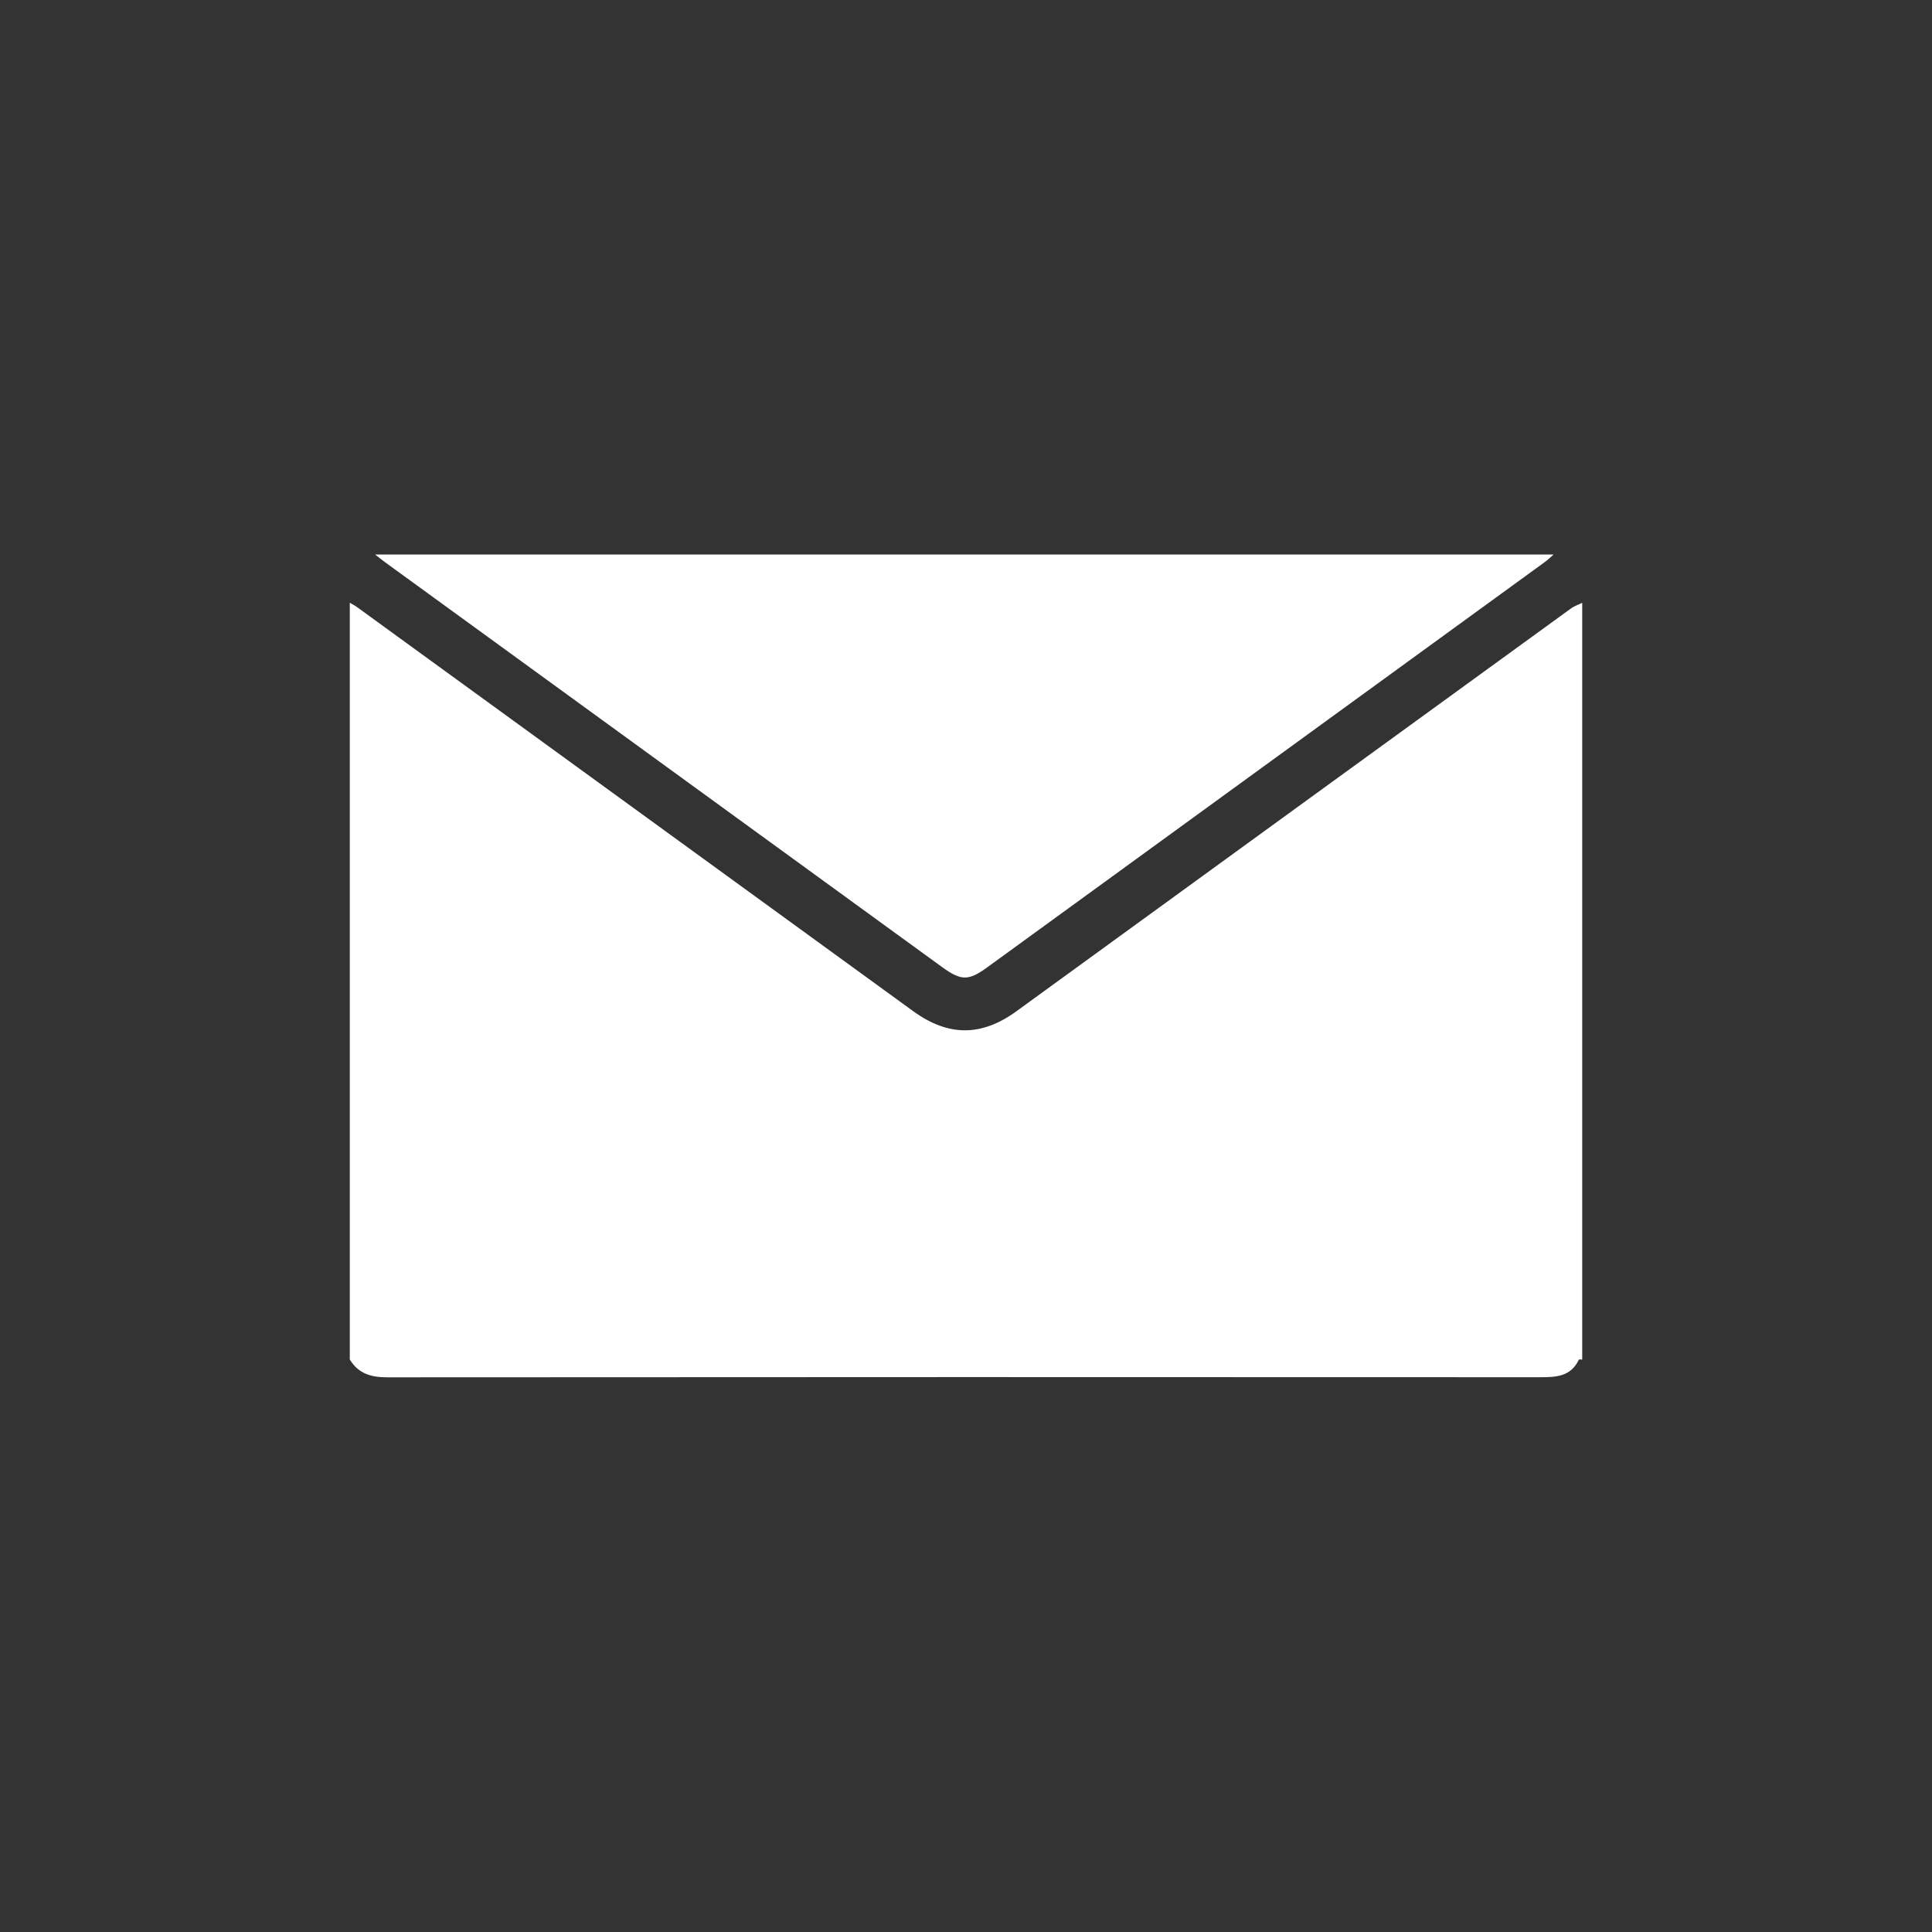
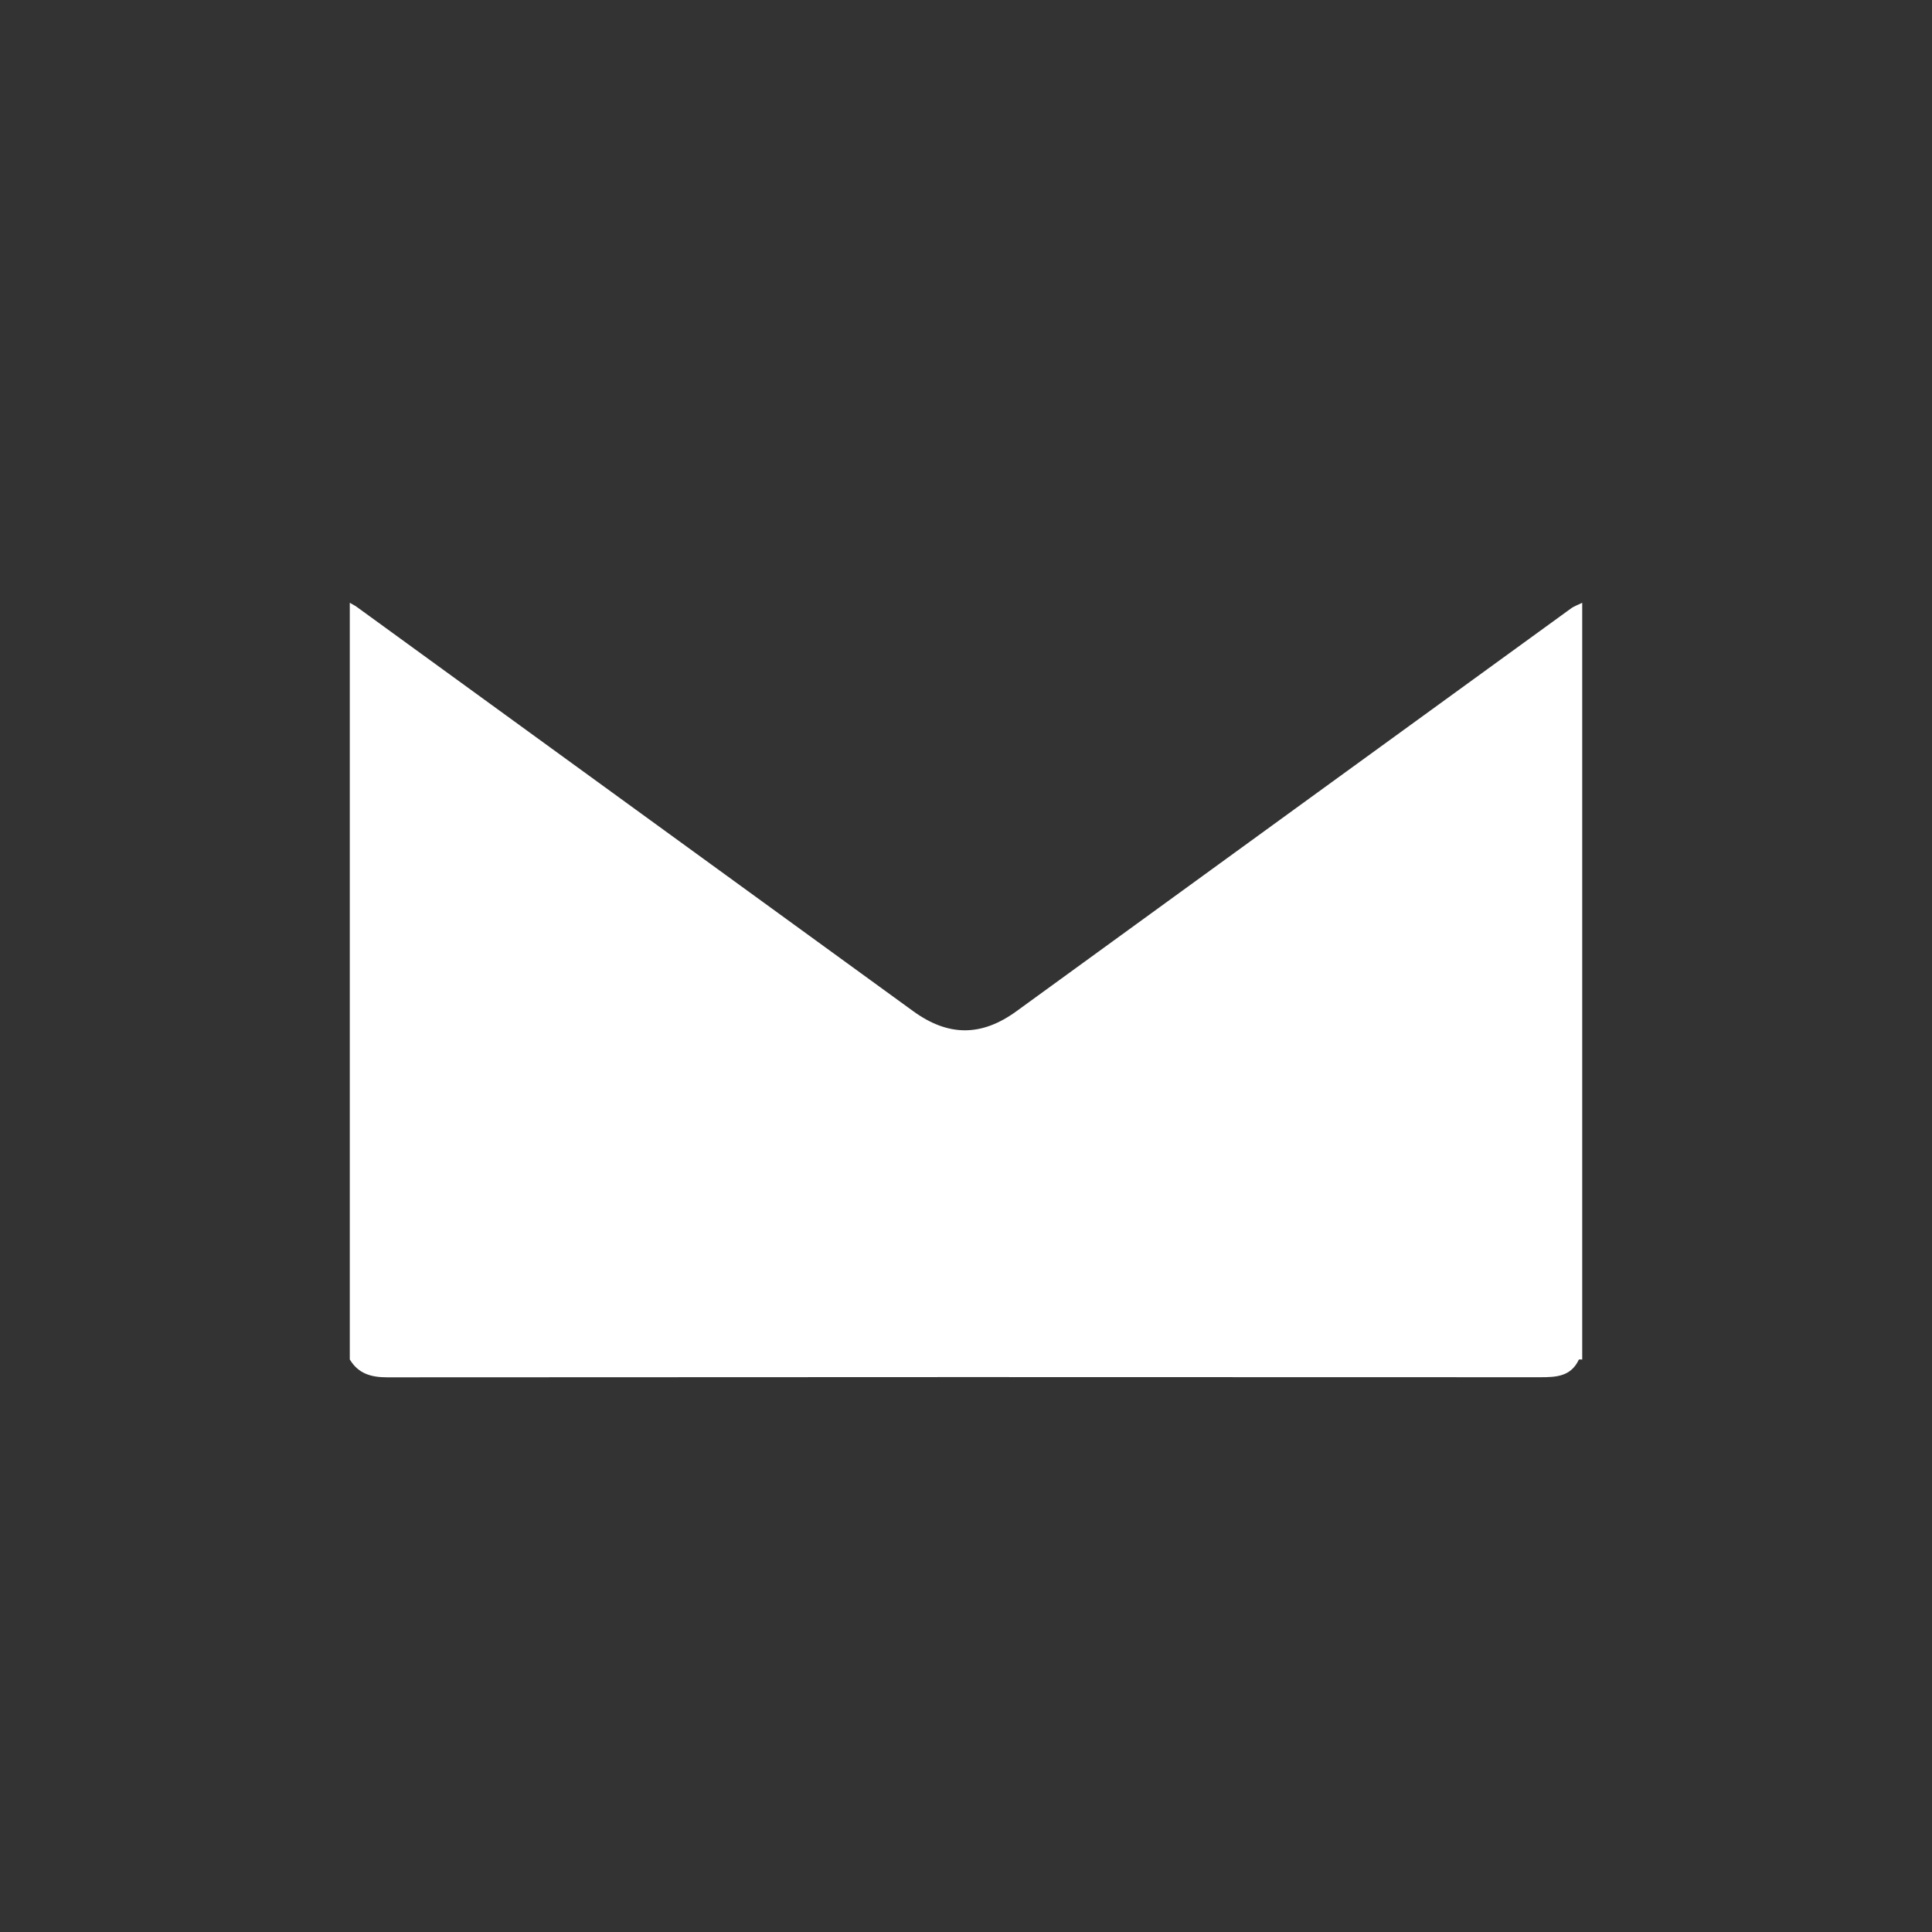
<svg xmlns="http://www.w3.org/2000/svg" id="Layer_1" viewBox="0 0 200 200">
  <rect x="0" y="0" width="200" height="200" fill="#333333" stroke="none" />
  <defs>
    <style>.cls-1{fill:#fff;}</style>
  </defs>
-   <path class="cls-1" d="M36.21,140.75V62.4c.25,.15,.51,.27,.74,.44,19.19,13.94,38.37,27.87,57.56,41.82,3.64,2.65,7.08,2.67,10.73,.01,19.12-13.89,38.24-27.79,57.37-41.67,.35-.26,.79-.4,1.18-.6v78.34c-.12,0-.33-.03-.35,.01-.82,1.75-2.34,1.82-3.99,1.82-39.79-.02-79.58-.02-119.37,.01-1.67,0-2.99-.38-3.87-1.85Z" />
-   <path class="cls-1" d="M38.83,57.4h122c-.38,.34-.6,.55-.84,.73-19.26,14-38.52,28-57.78,42-1.95,1.42-2.71,1.41-4.66,0-19.23-13.97-38.46-27.95-57.69-41.93-.26-.19-.51-.39-1.03-.8Z" />
+   <path class="cls-1" d="M36.21,140.75V62.4c.25,.15,.51,.27,.74,.44,19.19,13.94,38.37,27.87,57.56,41.82,3.64,2.65,7.08,2.67,10.73,.01,19.12-13.89,38.24-27.79,57.37-41.67,.35-.26,.79-.4,1.18-.6v78.34c-.12,0-.33-.03-.35,.01-.82,1.75-2.34,1.82-3.99,1.82-39.79-.02-79.58-.02-119.37,.01-1.67,0-2.99-.38-3.87-1.85" />
</svg>